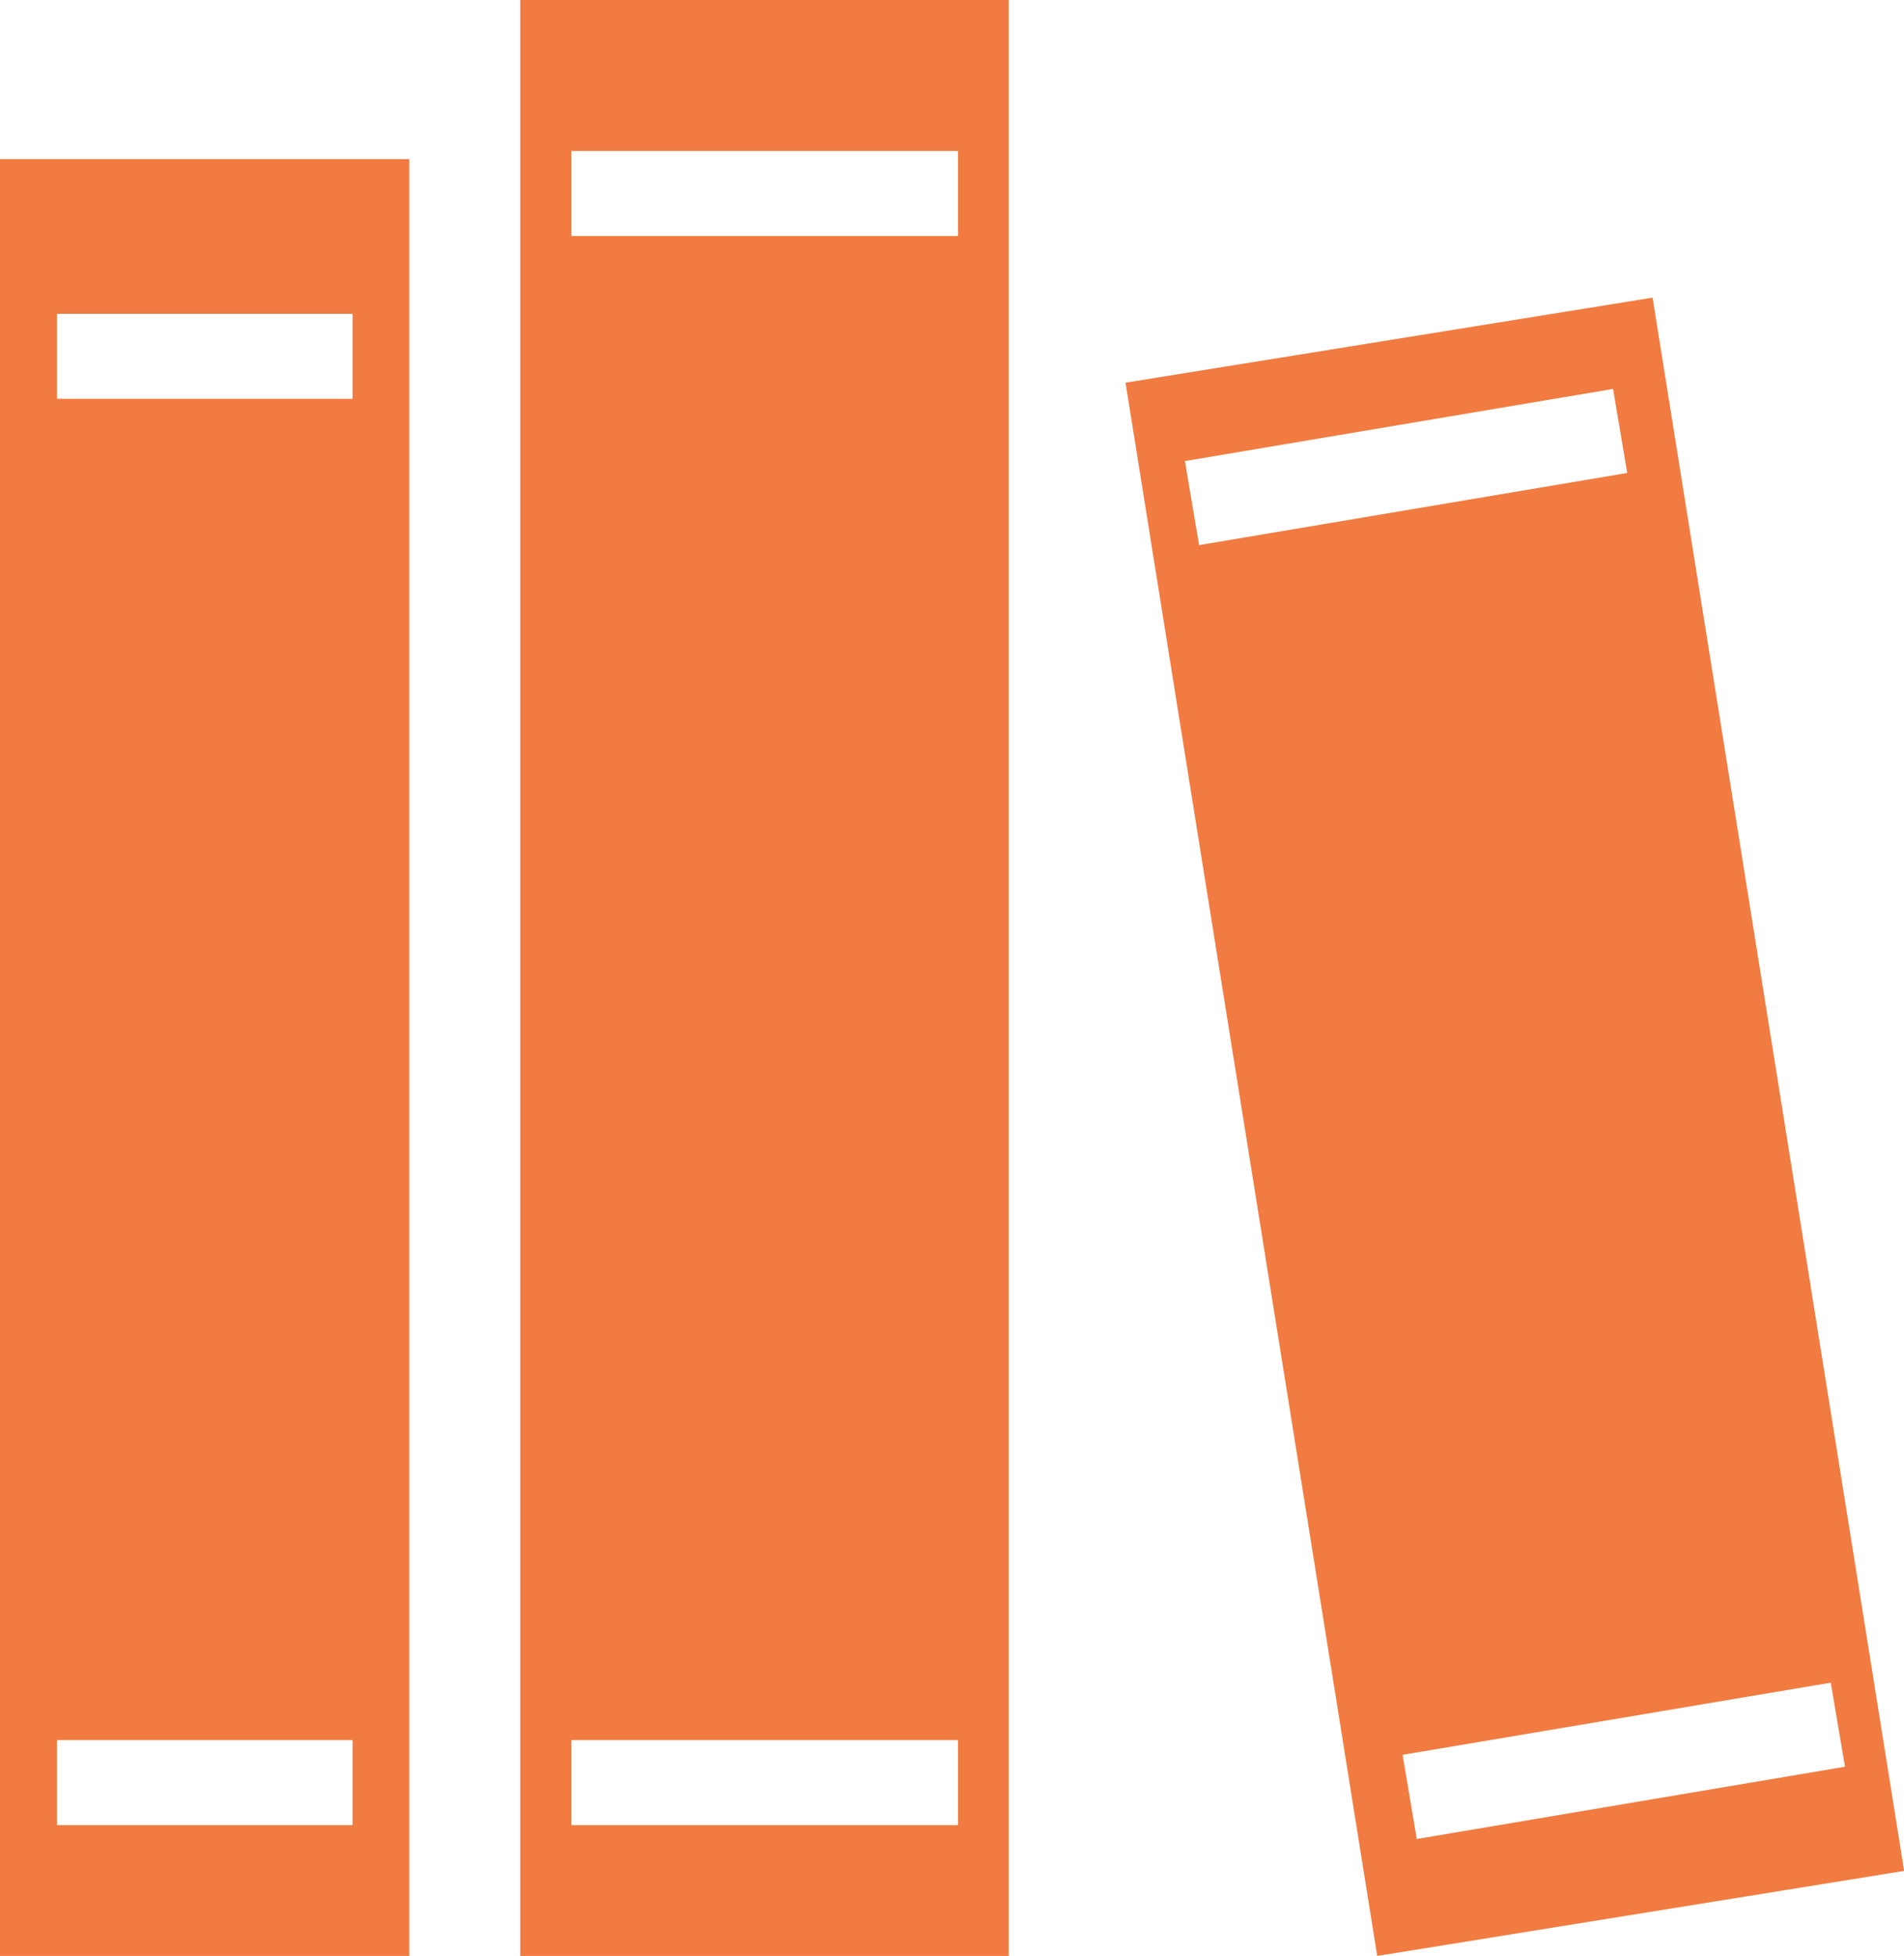
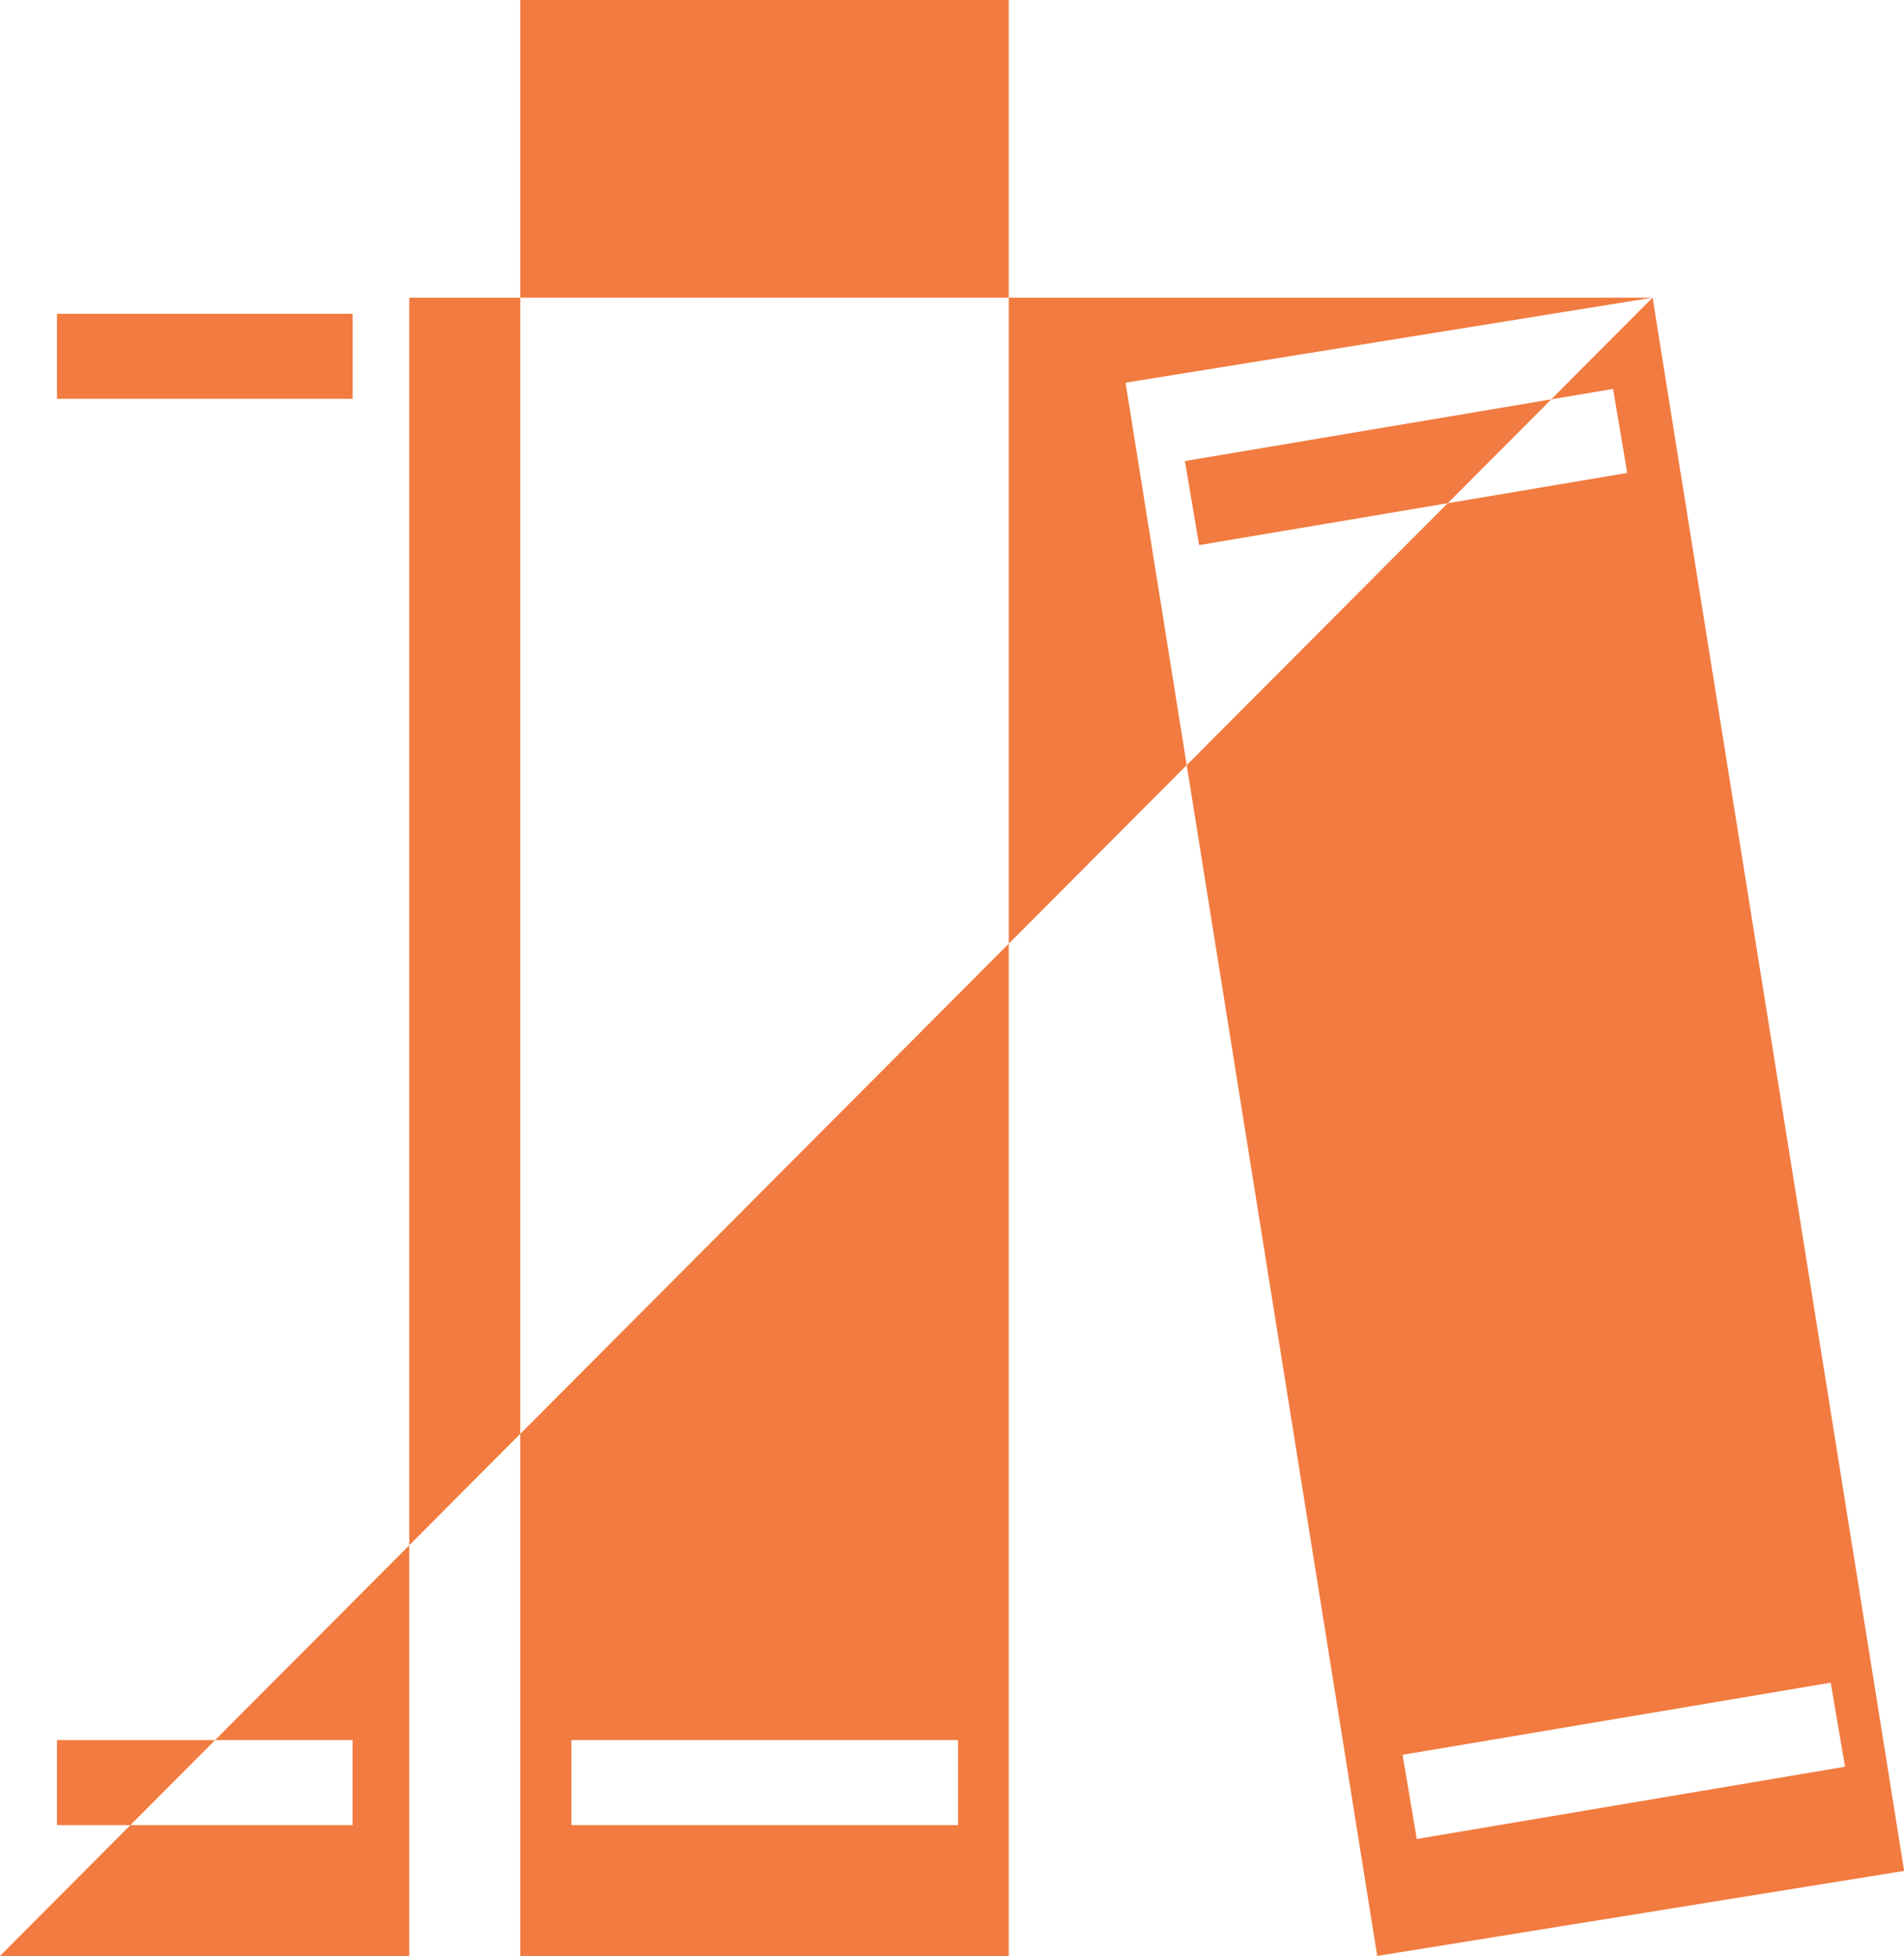
<svg xmlns="http://www.w3.org/2000/svg" id="Layer_1" data-name="Layer 1" viewBox="0 0 134.35 138">
  <defs>
    <style>.cls-1{fill:#f17b40;}</style>
  </defs>
-   <path id="path1" class="cls-1" d="M101.14,181.77v6h27.28v-6Zm-36.3,0v6H85.7v-6ZM190,177.72l-30.21,5.09,1,5.94,30.22-5.1ZM174.64,86.44l-30.21,5.09,1,5.93,30.21-5.09Zm-109.8-5.3v6H85.7v-6ZM177.43,80l17.75,111L158,197,140.24,86ZM60.82,70.23H89.7V197H60.82Zm40.32-.58v6h27.28v-6ZM97.53,59H132V197H97.53Z" transform="translate(-60.82 -59)" />
+   <path id="path1" class="cls-1" d="M101.14,181.77v6h27.28v-6Zm-36.3,0v6H85.7v-6ZM190,177.72l-30.21,5.09,1,5.94,30.22-5.1ZM174.64,86.44l-30.21,5.09,1,5.93,30.21-5.09Zm-109.8-5.3v6H85.7v-6ZM177.43,80l17.75,111L158,197,140.24,86ZH89.7V197H60.82Zm40.32-.58v6h27.28v-6ZM97.53,59H132V197H97.53Z" transform="translate(-60.82 -59)" />
</svg>